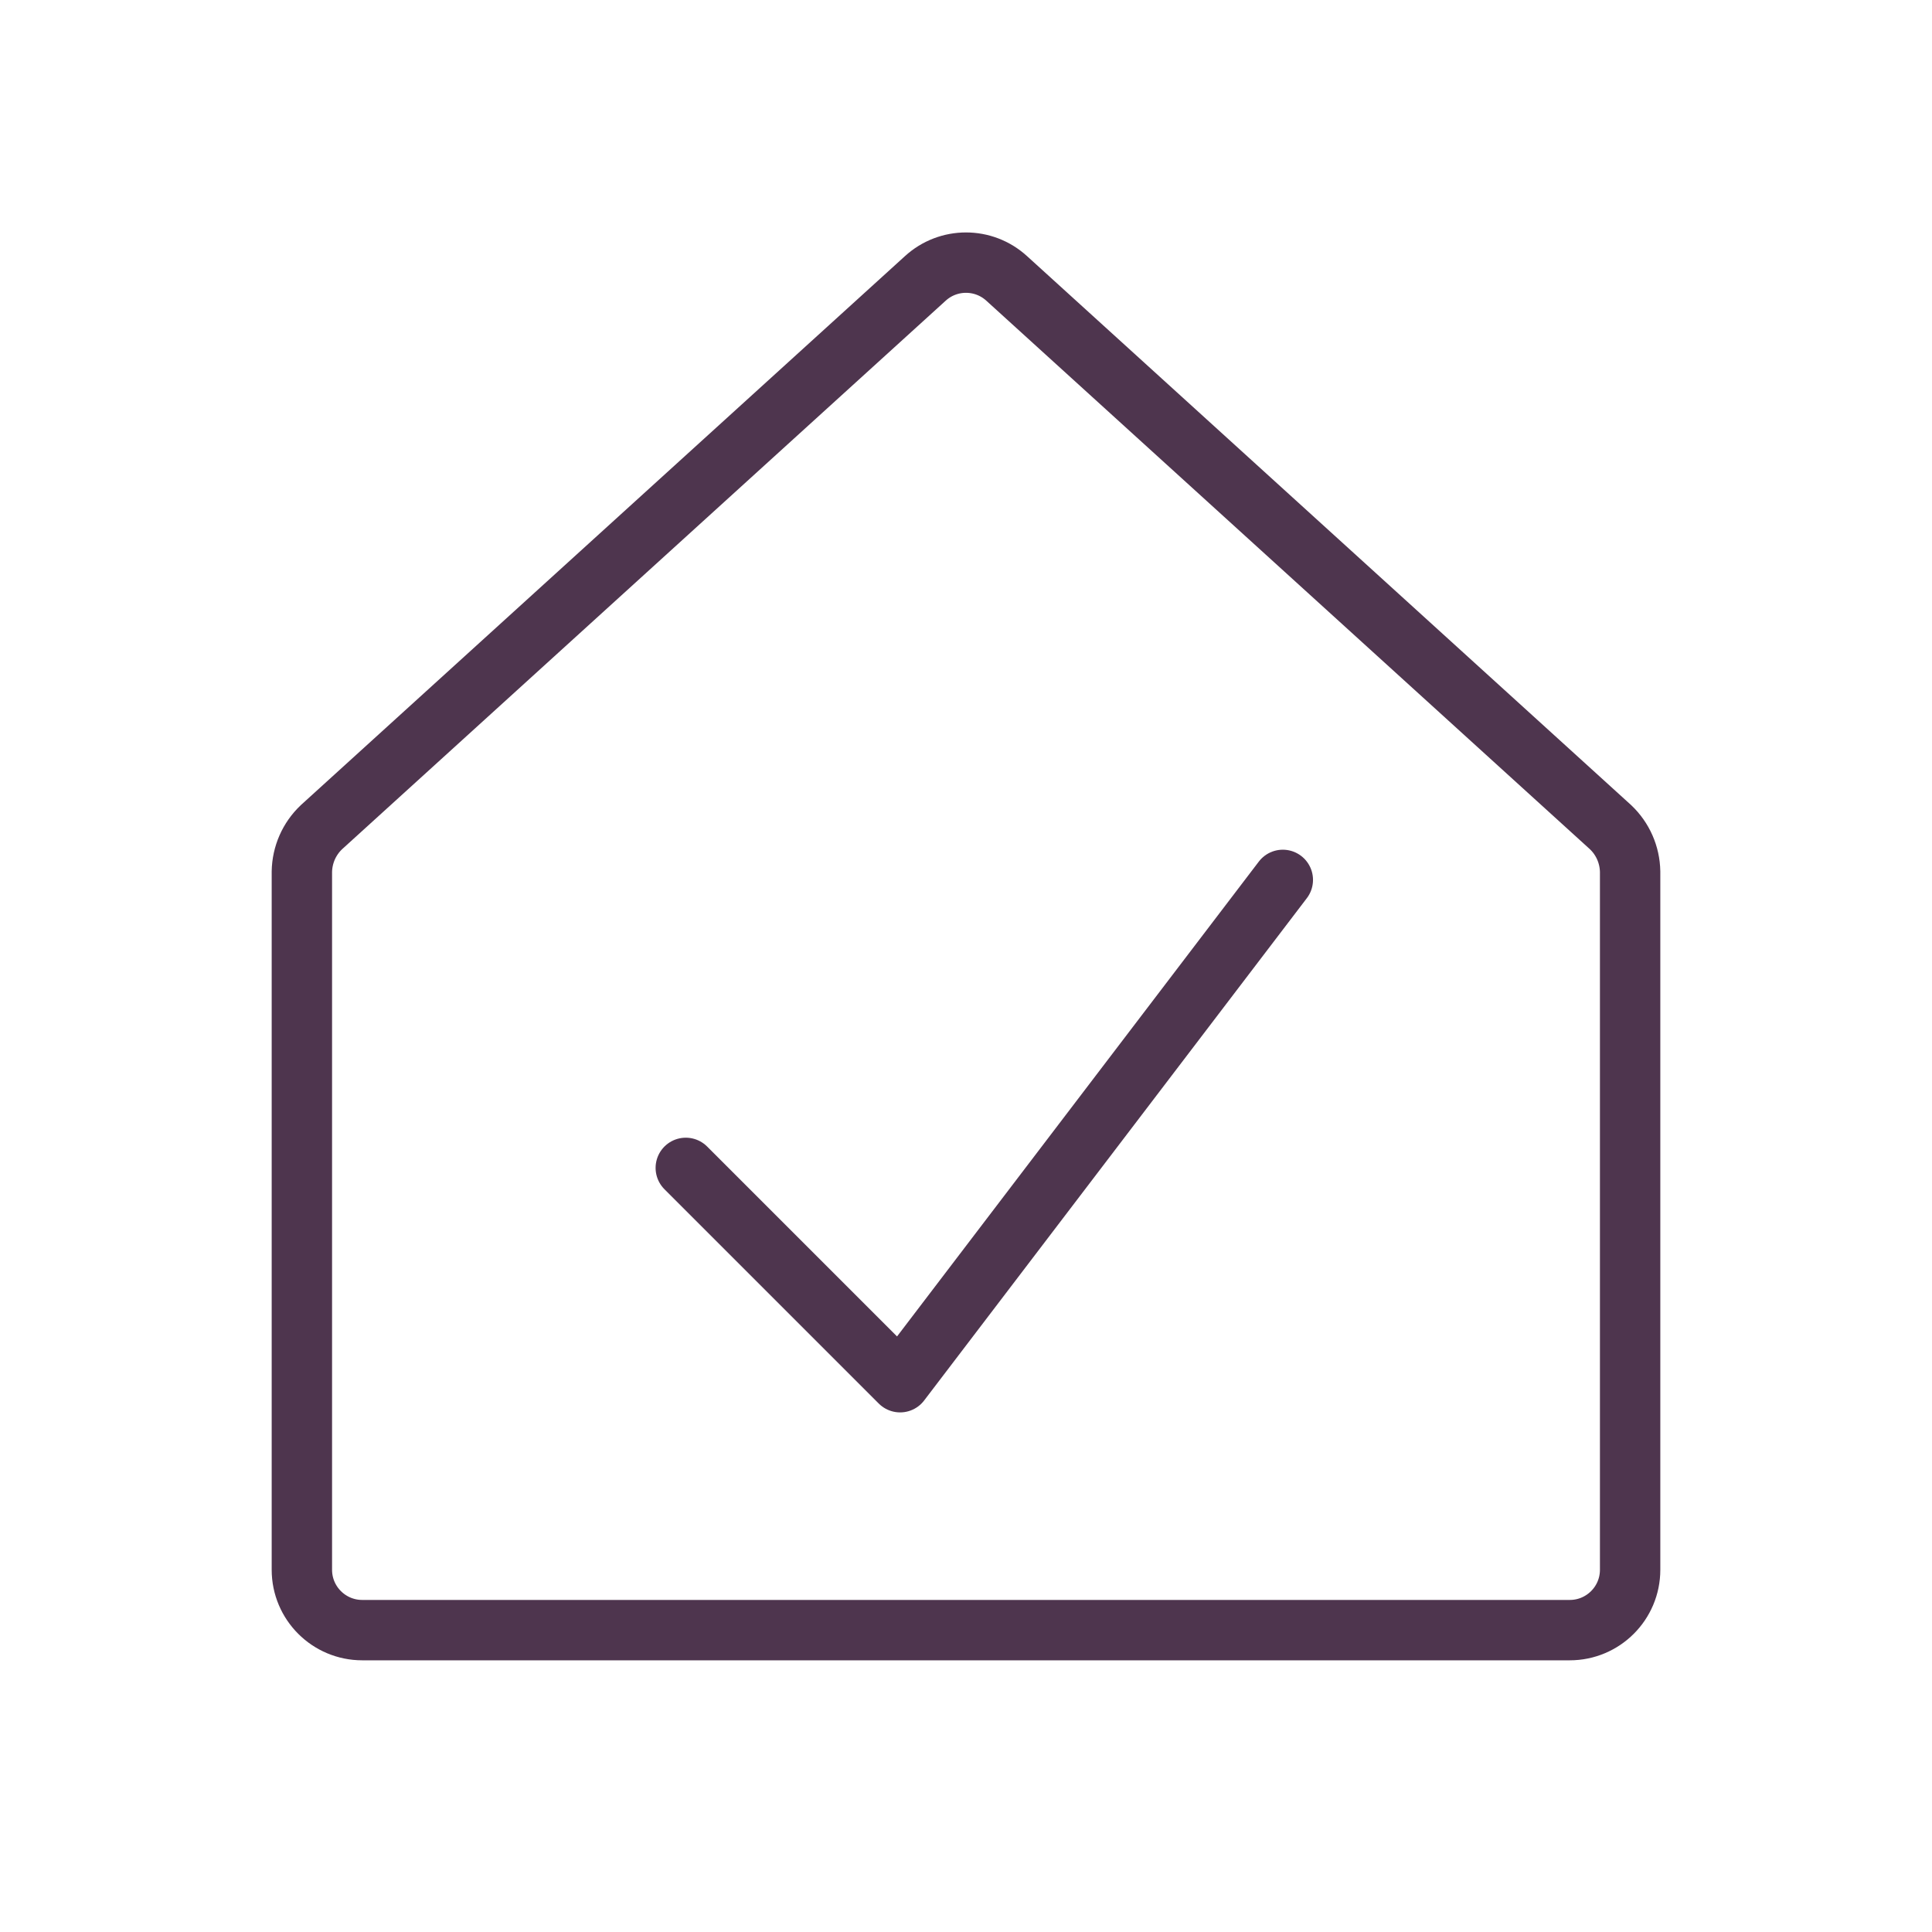
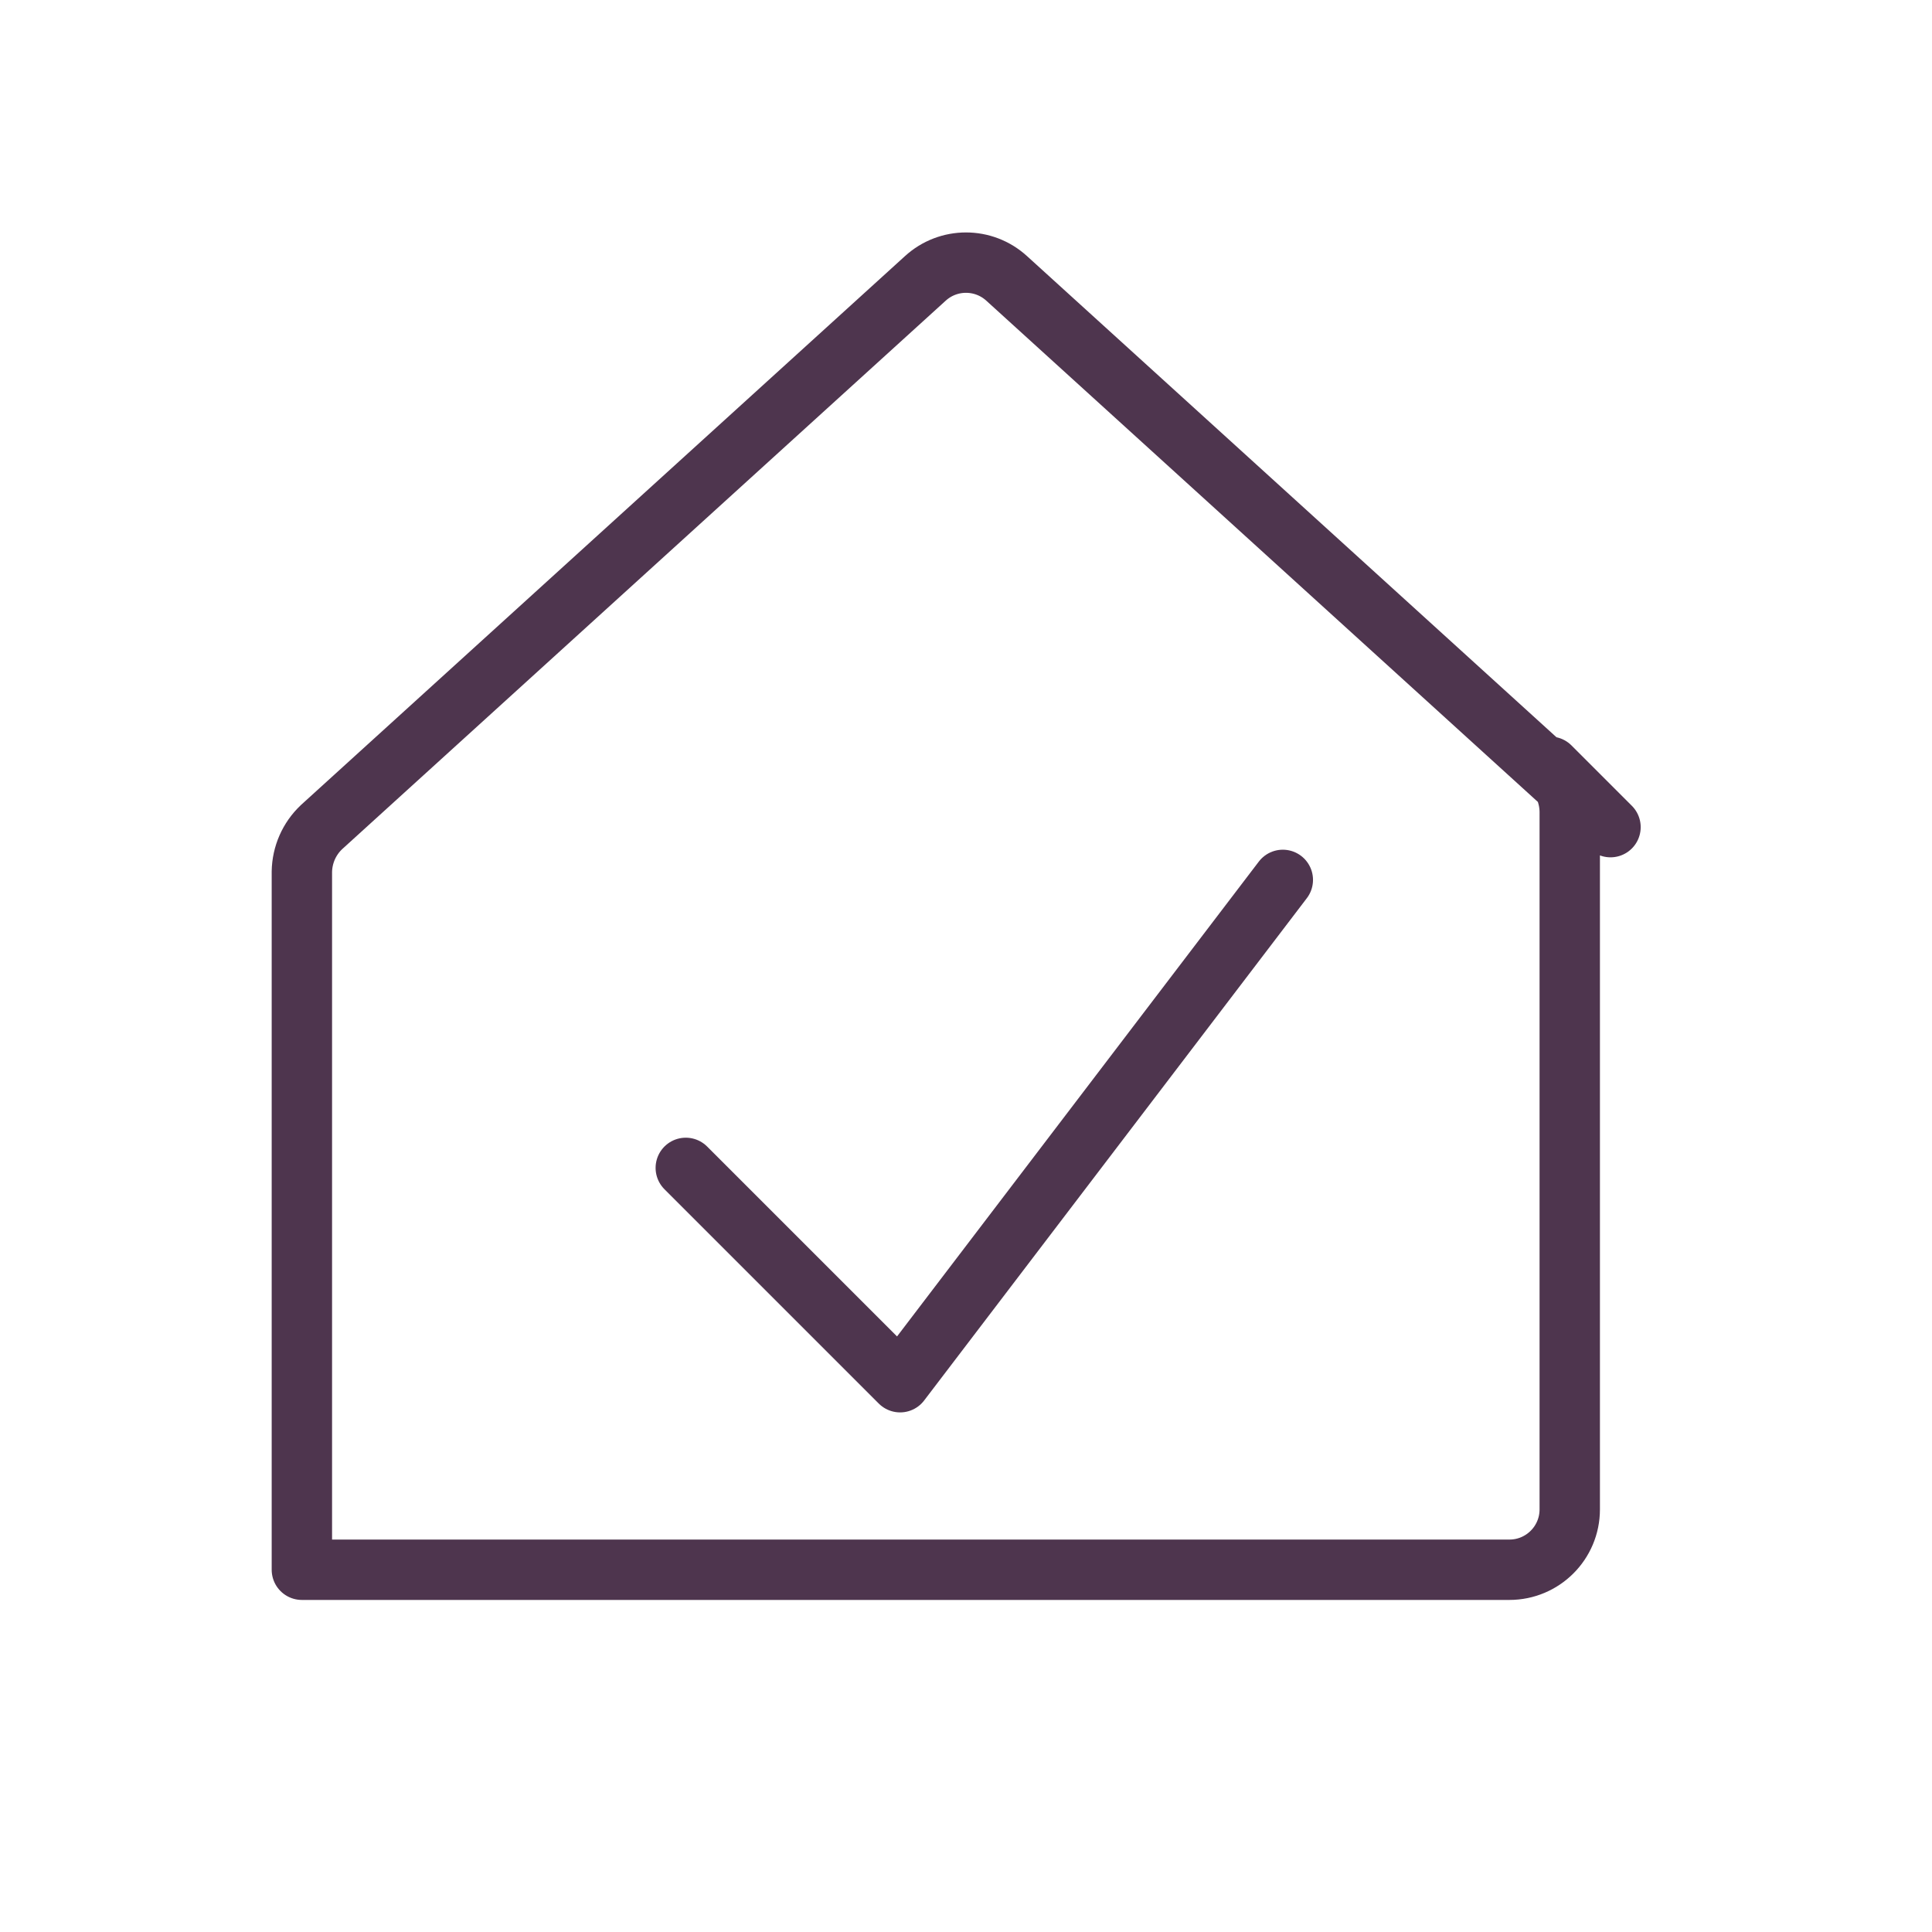
<svg xmlns="http://www.w3.org/2000/svg" id="Layer_1" viewBox="0 0 256 256">
  <defs>
    <style>.cls-1{stroke-width:0px;}.cls-1,.cls-2{fill:none;}.cls-2{stroke:#4e354e;stroke-linecap:round;stroke-linejoin:round;stroke-width:8px;}</style>
  </defs>
  <polyline class="cls-2" points="169.98 116.59 119.27 183.15 90.87 154.75" />
-   <rect class="cls-1" x="0" y="0" width="256" height="256" />
-   <path class="cls-2" d="M213.4,109.6l-80-72.7c-3.06-2.8-7.74-2.8-10.8,0L42.6,109.6c-1.63,1.54-2.56,3.66-2.6,5.9v92.5c0,4.42,3.58,8,8,8h160c4.42,0,8-3.58,8-8v-92.5c-.04-2.24-.97-4.36-2.6-5.9Z" />
+   <path class="cls-2" d="M213.4,109.6l-80-72.7c-3.06-2.8-7.74-2.8-10.8,0L42.6,109.6c-1.63,1.54-2.56,3.66-2.6,5.9v92.5h160c4.42,0,8-3.58,8-8v-92.5c-.04-2.24-.97-4.36-2.6-5.9Z" />
</svg>